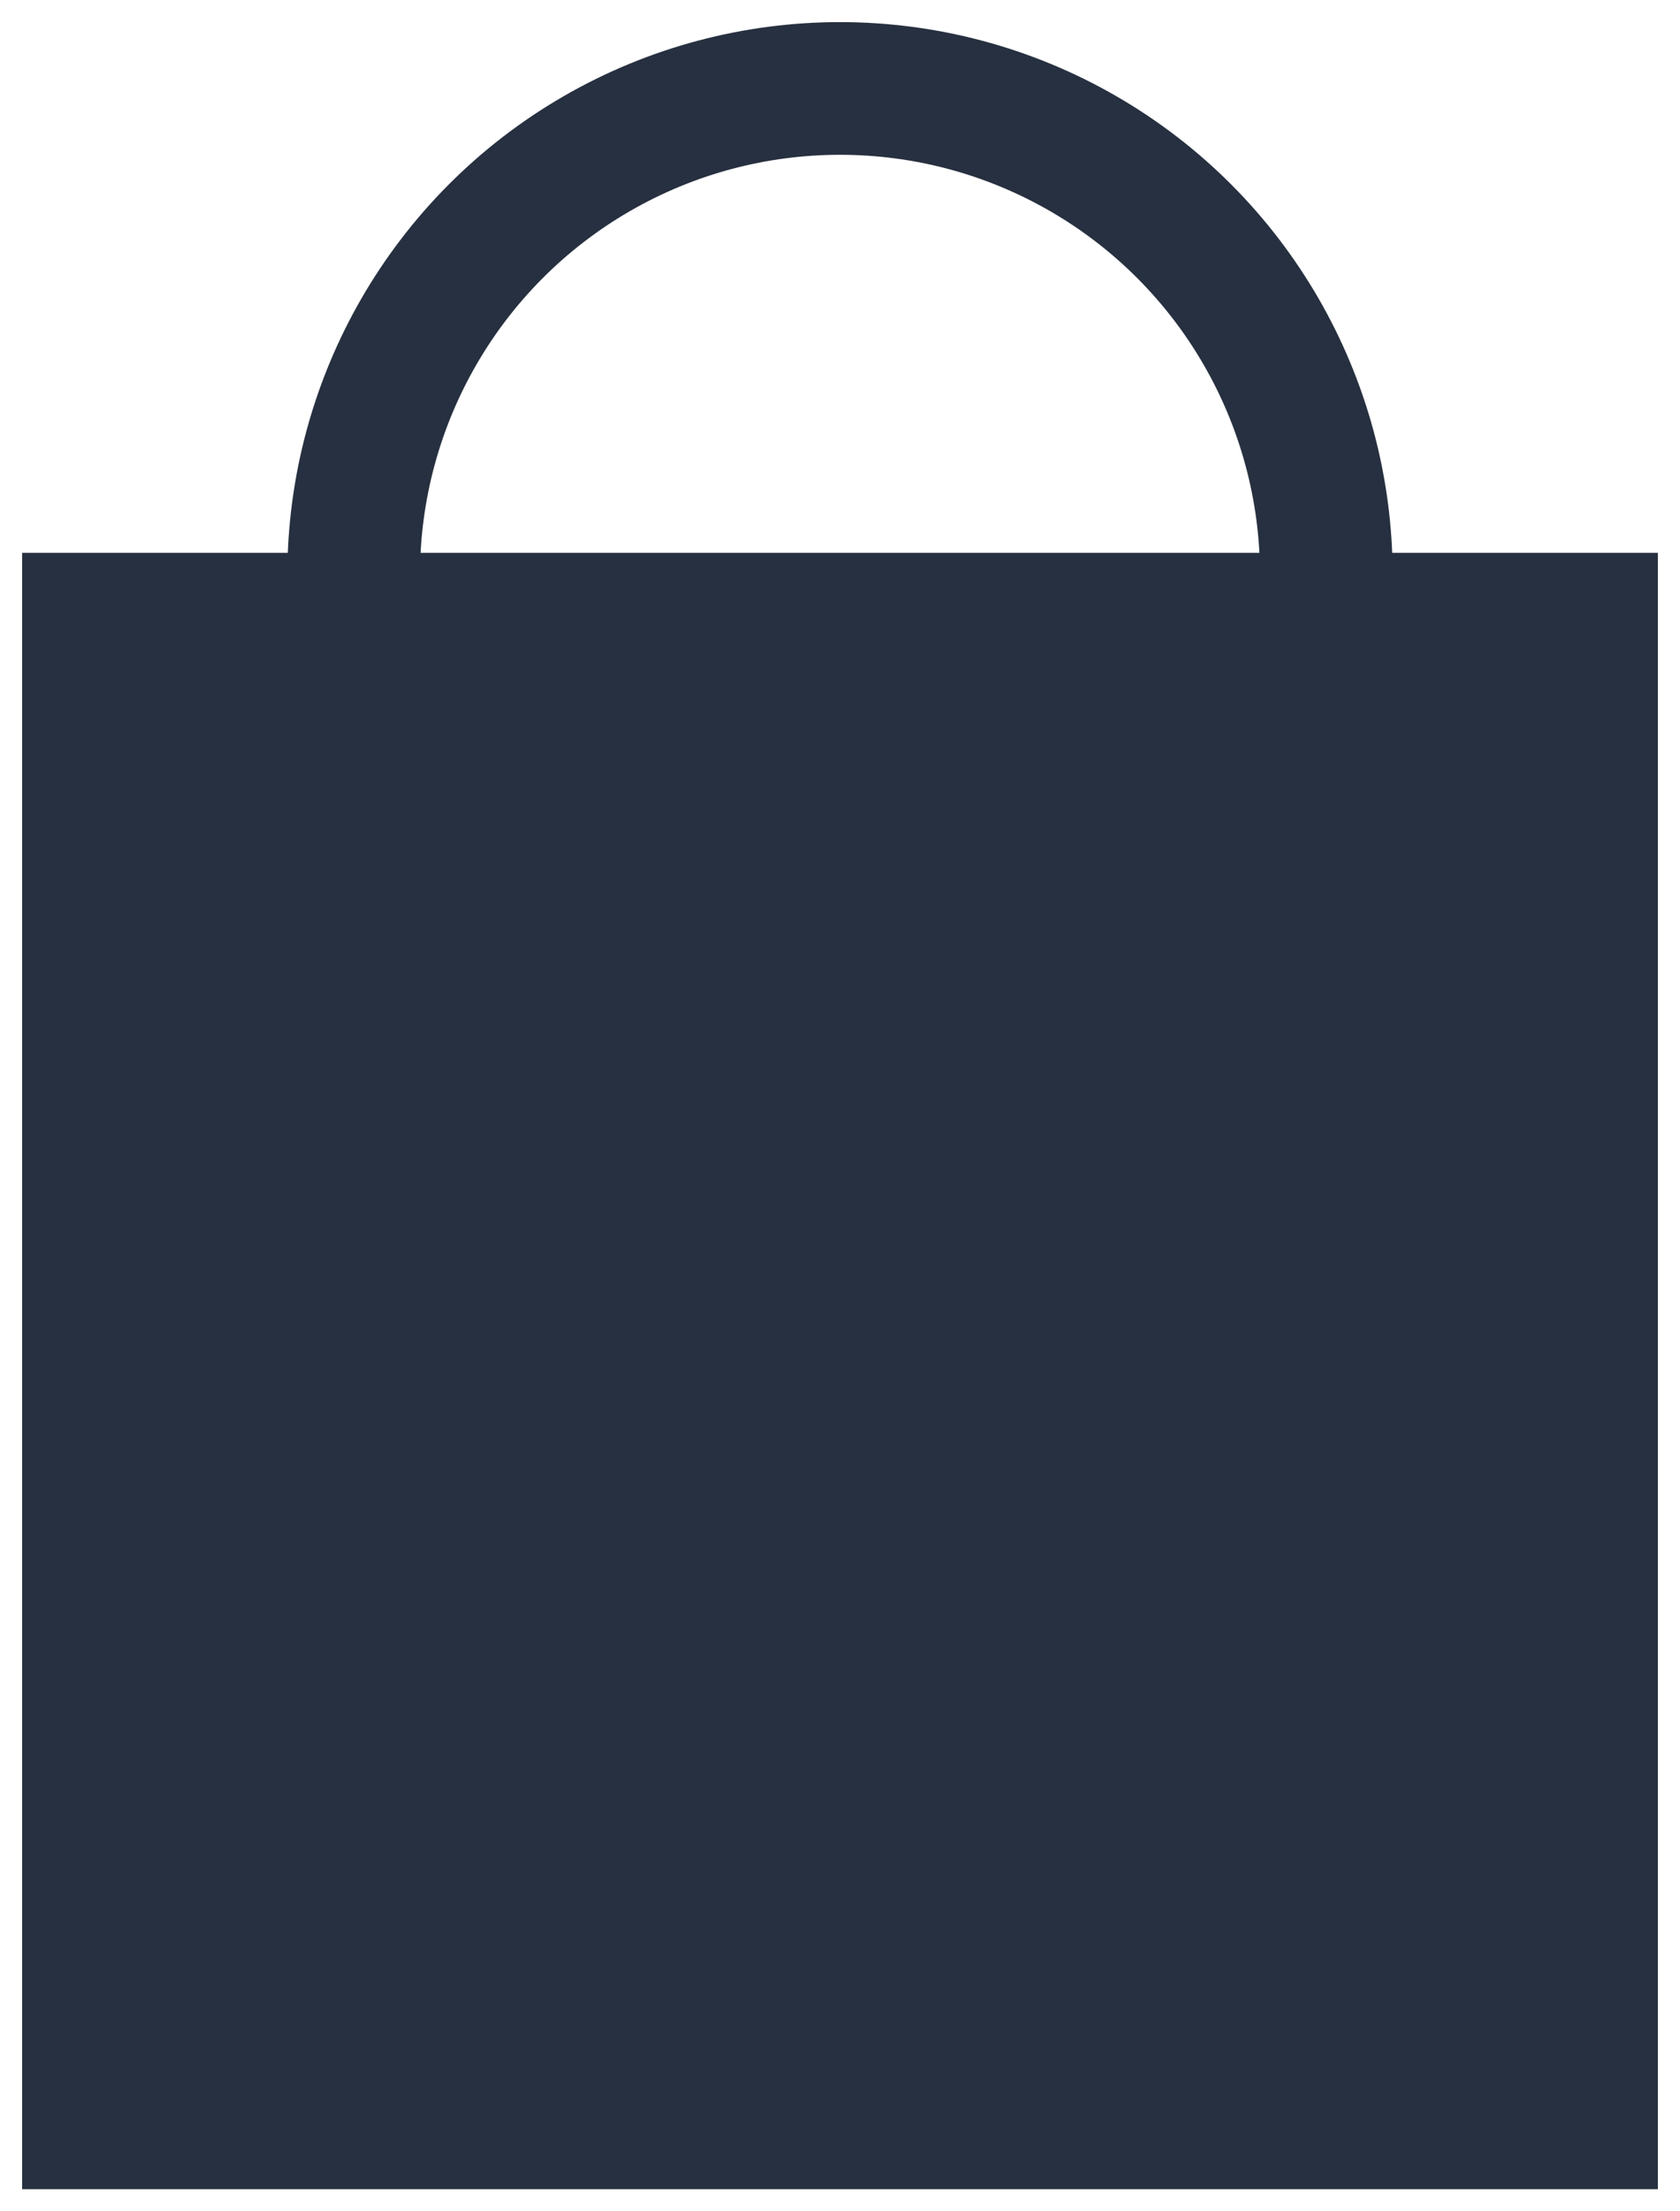
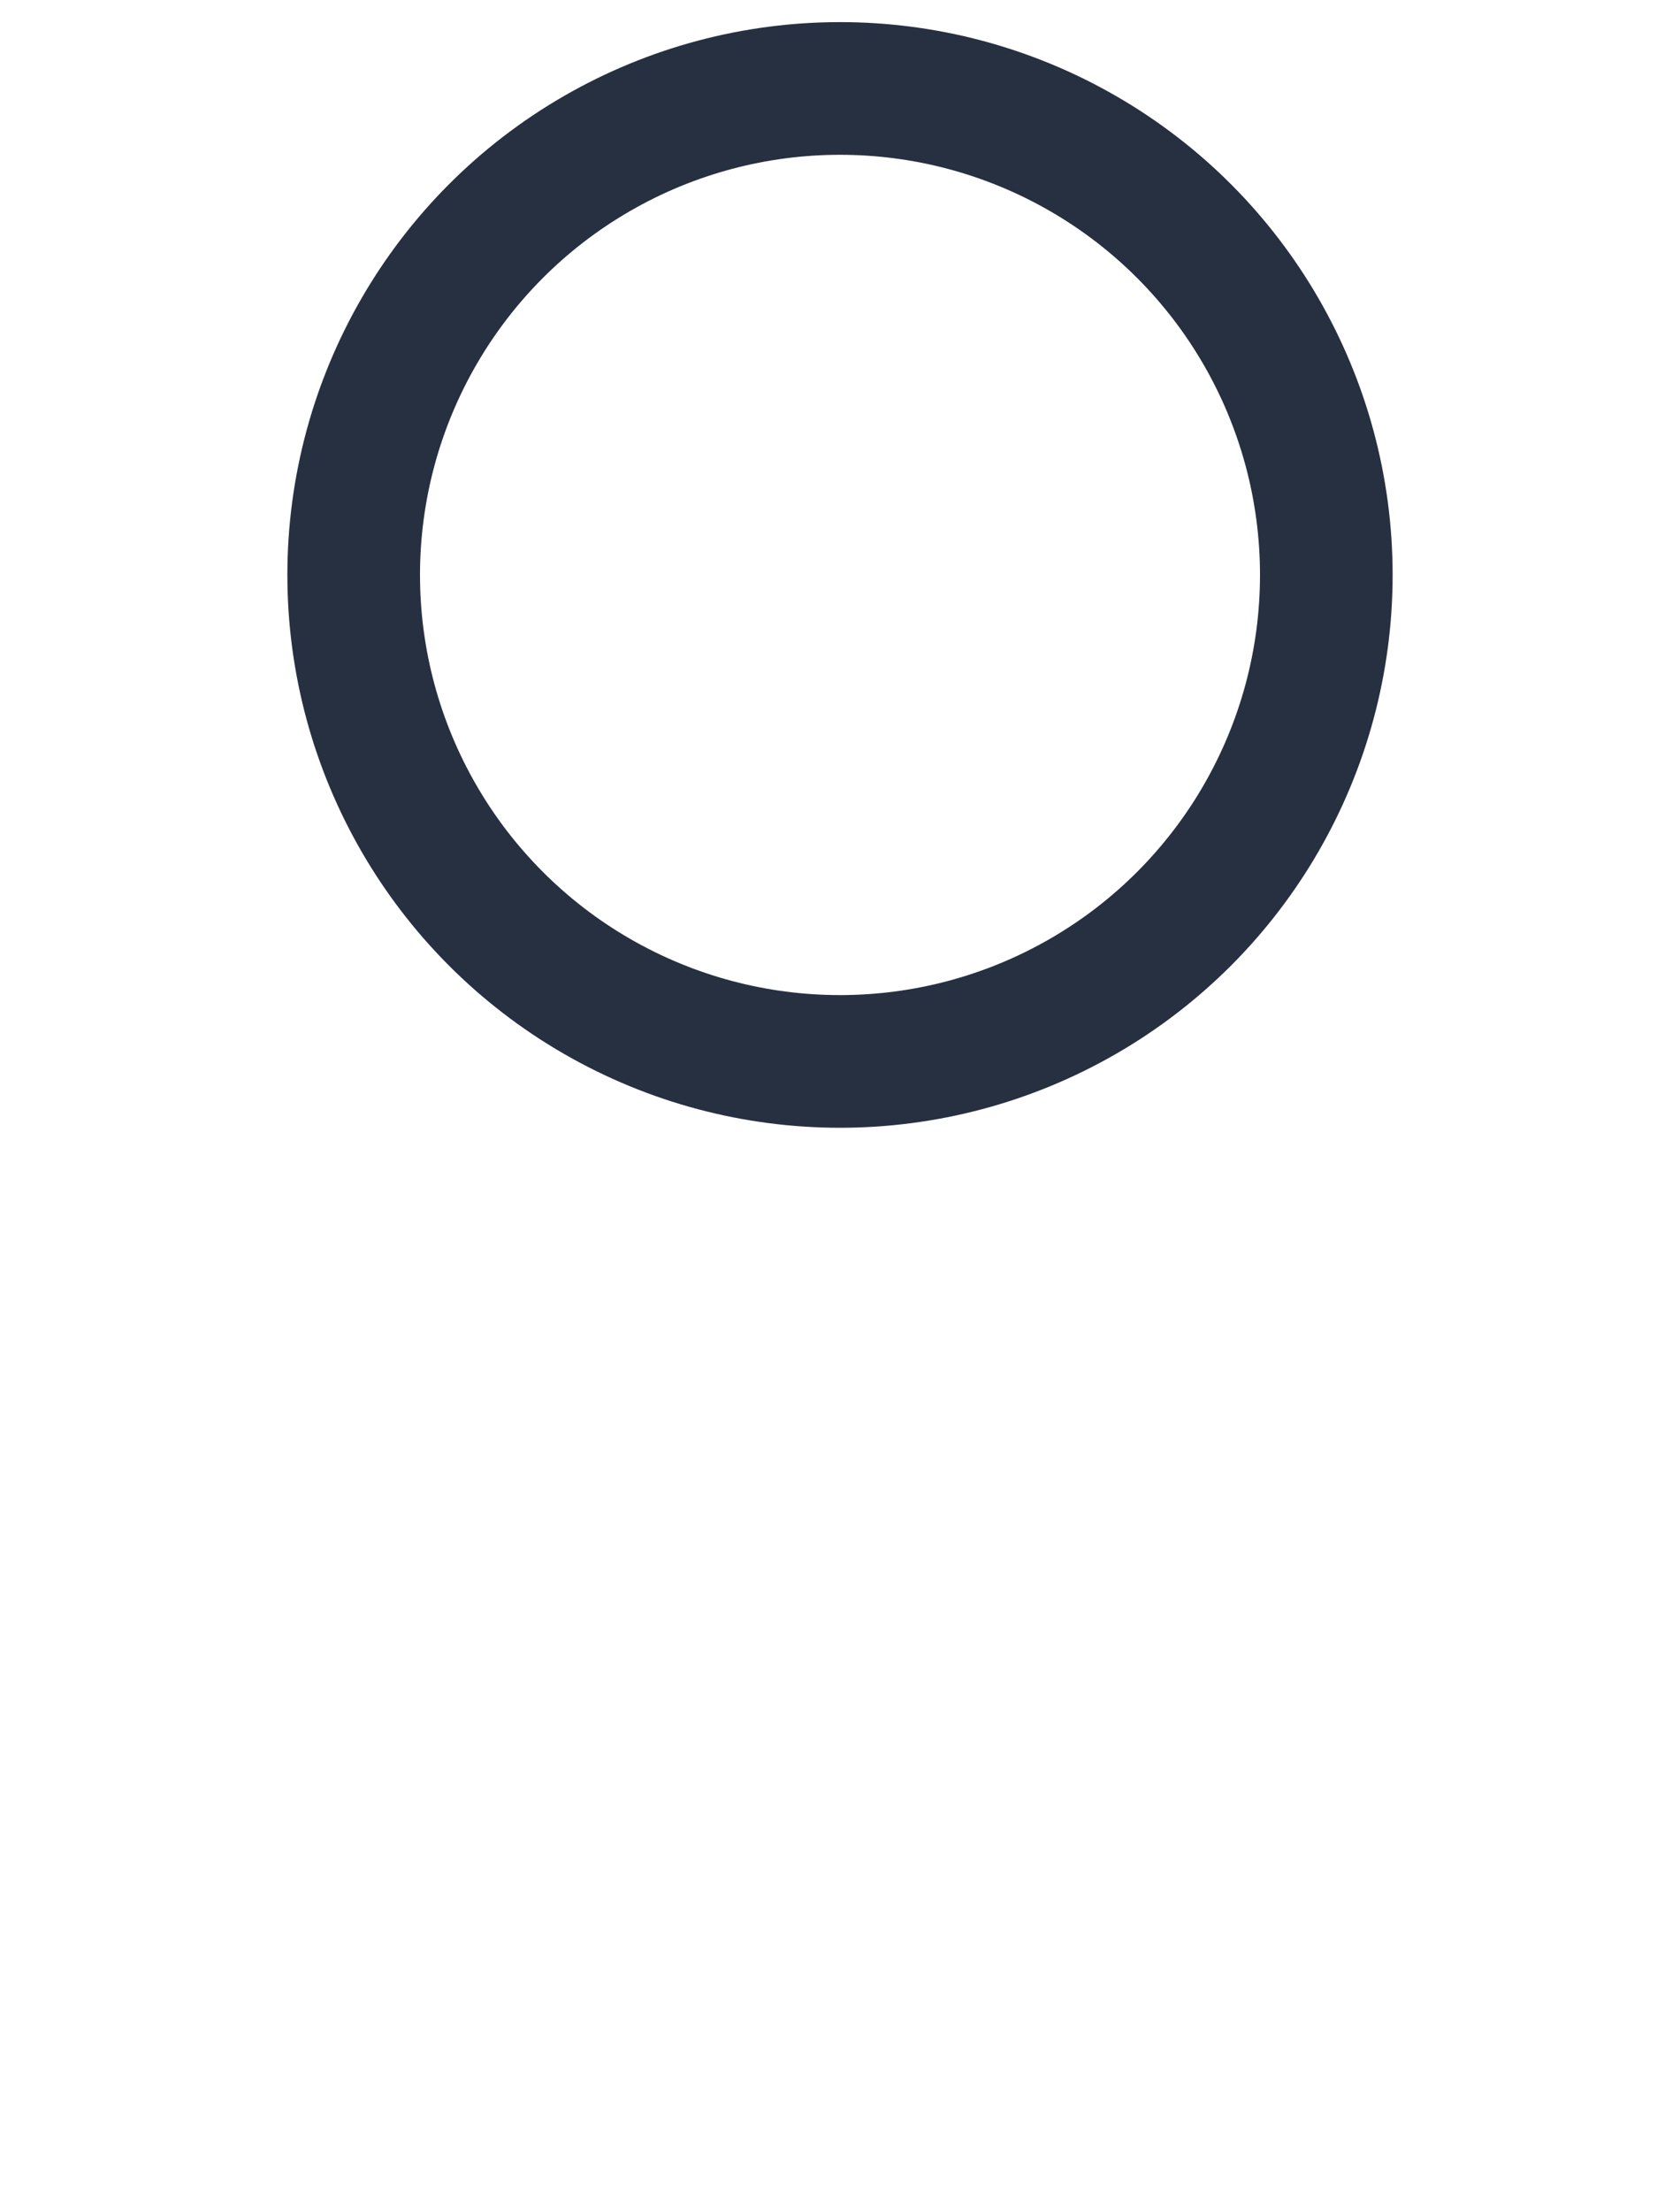
<svg xmlns="http://www.w3.org/2000/svg" width="19px" height="25px" viewBox="0 0 19 25" version="1.1">
  <title>Group 10 Copy 3</title>
  <g id="Page-1" stroke="none" stroke-width="1" fill="none" fill-rule="evenodd">
    <g id="Updated-Fonts" transform="translate(-1262, -167)" stroke="#273040" stroke-width="1.5">
      <g id="Group-10-Copy" transform="translate(1263, 168)">
        <circle id="Oval" cx="8.5" cy="5.5" r="5.5" />
-         <rect id="Rectangle" fill="#273040" x="0" y="6" width="17" height="17" />
      </g>
    </g>
  </g>
</svg>